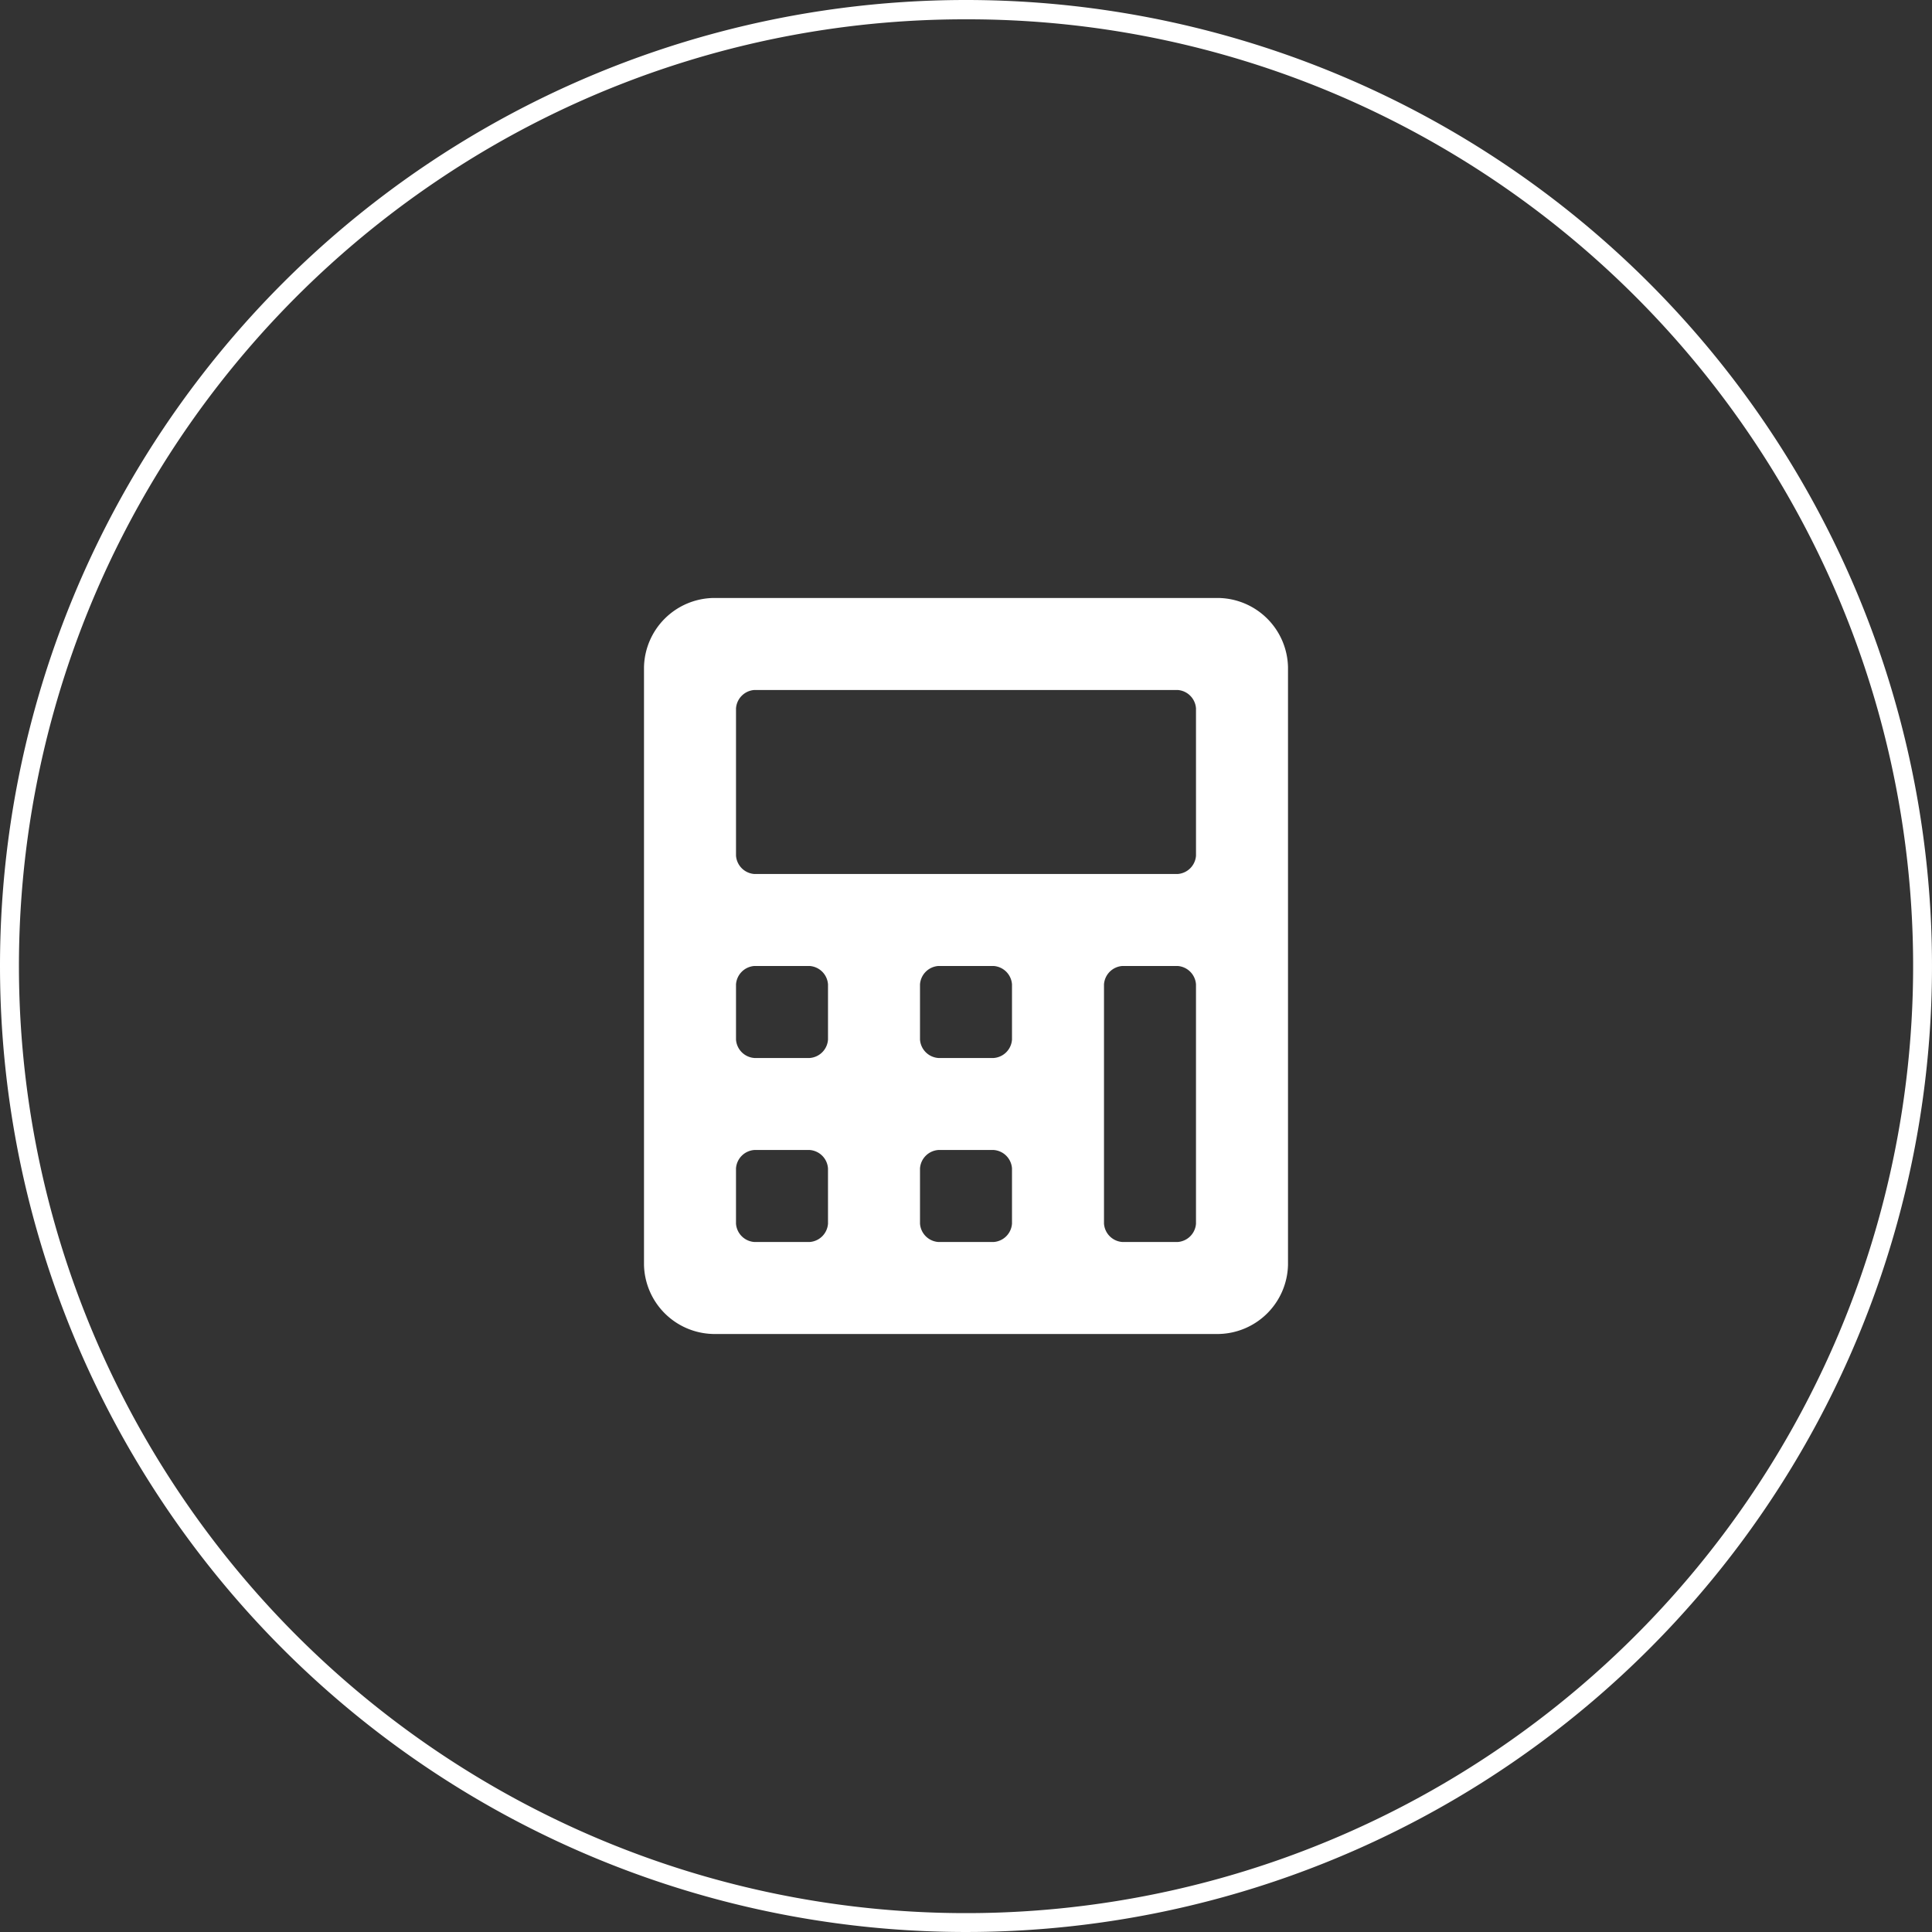
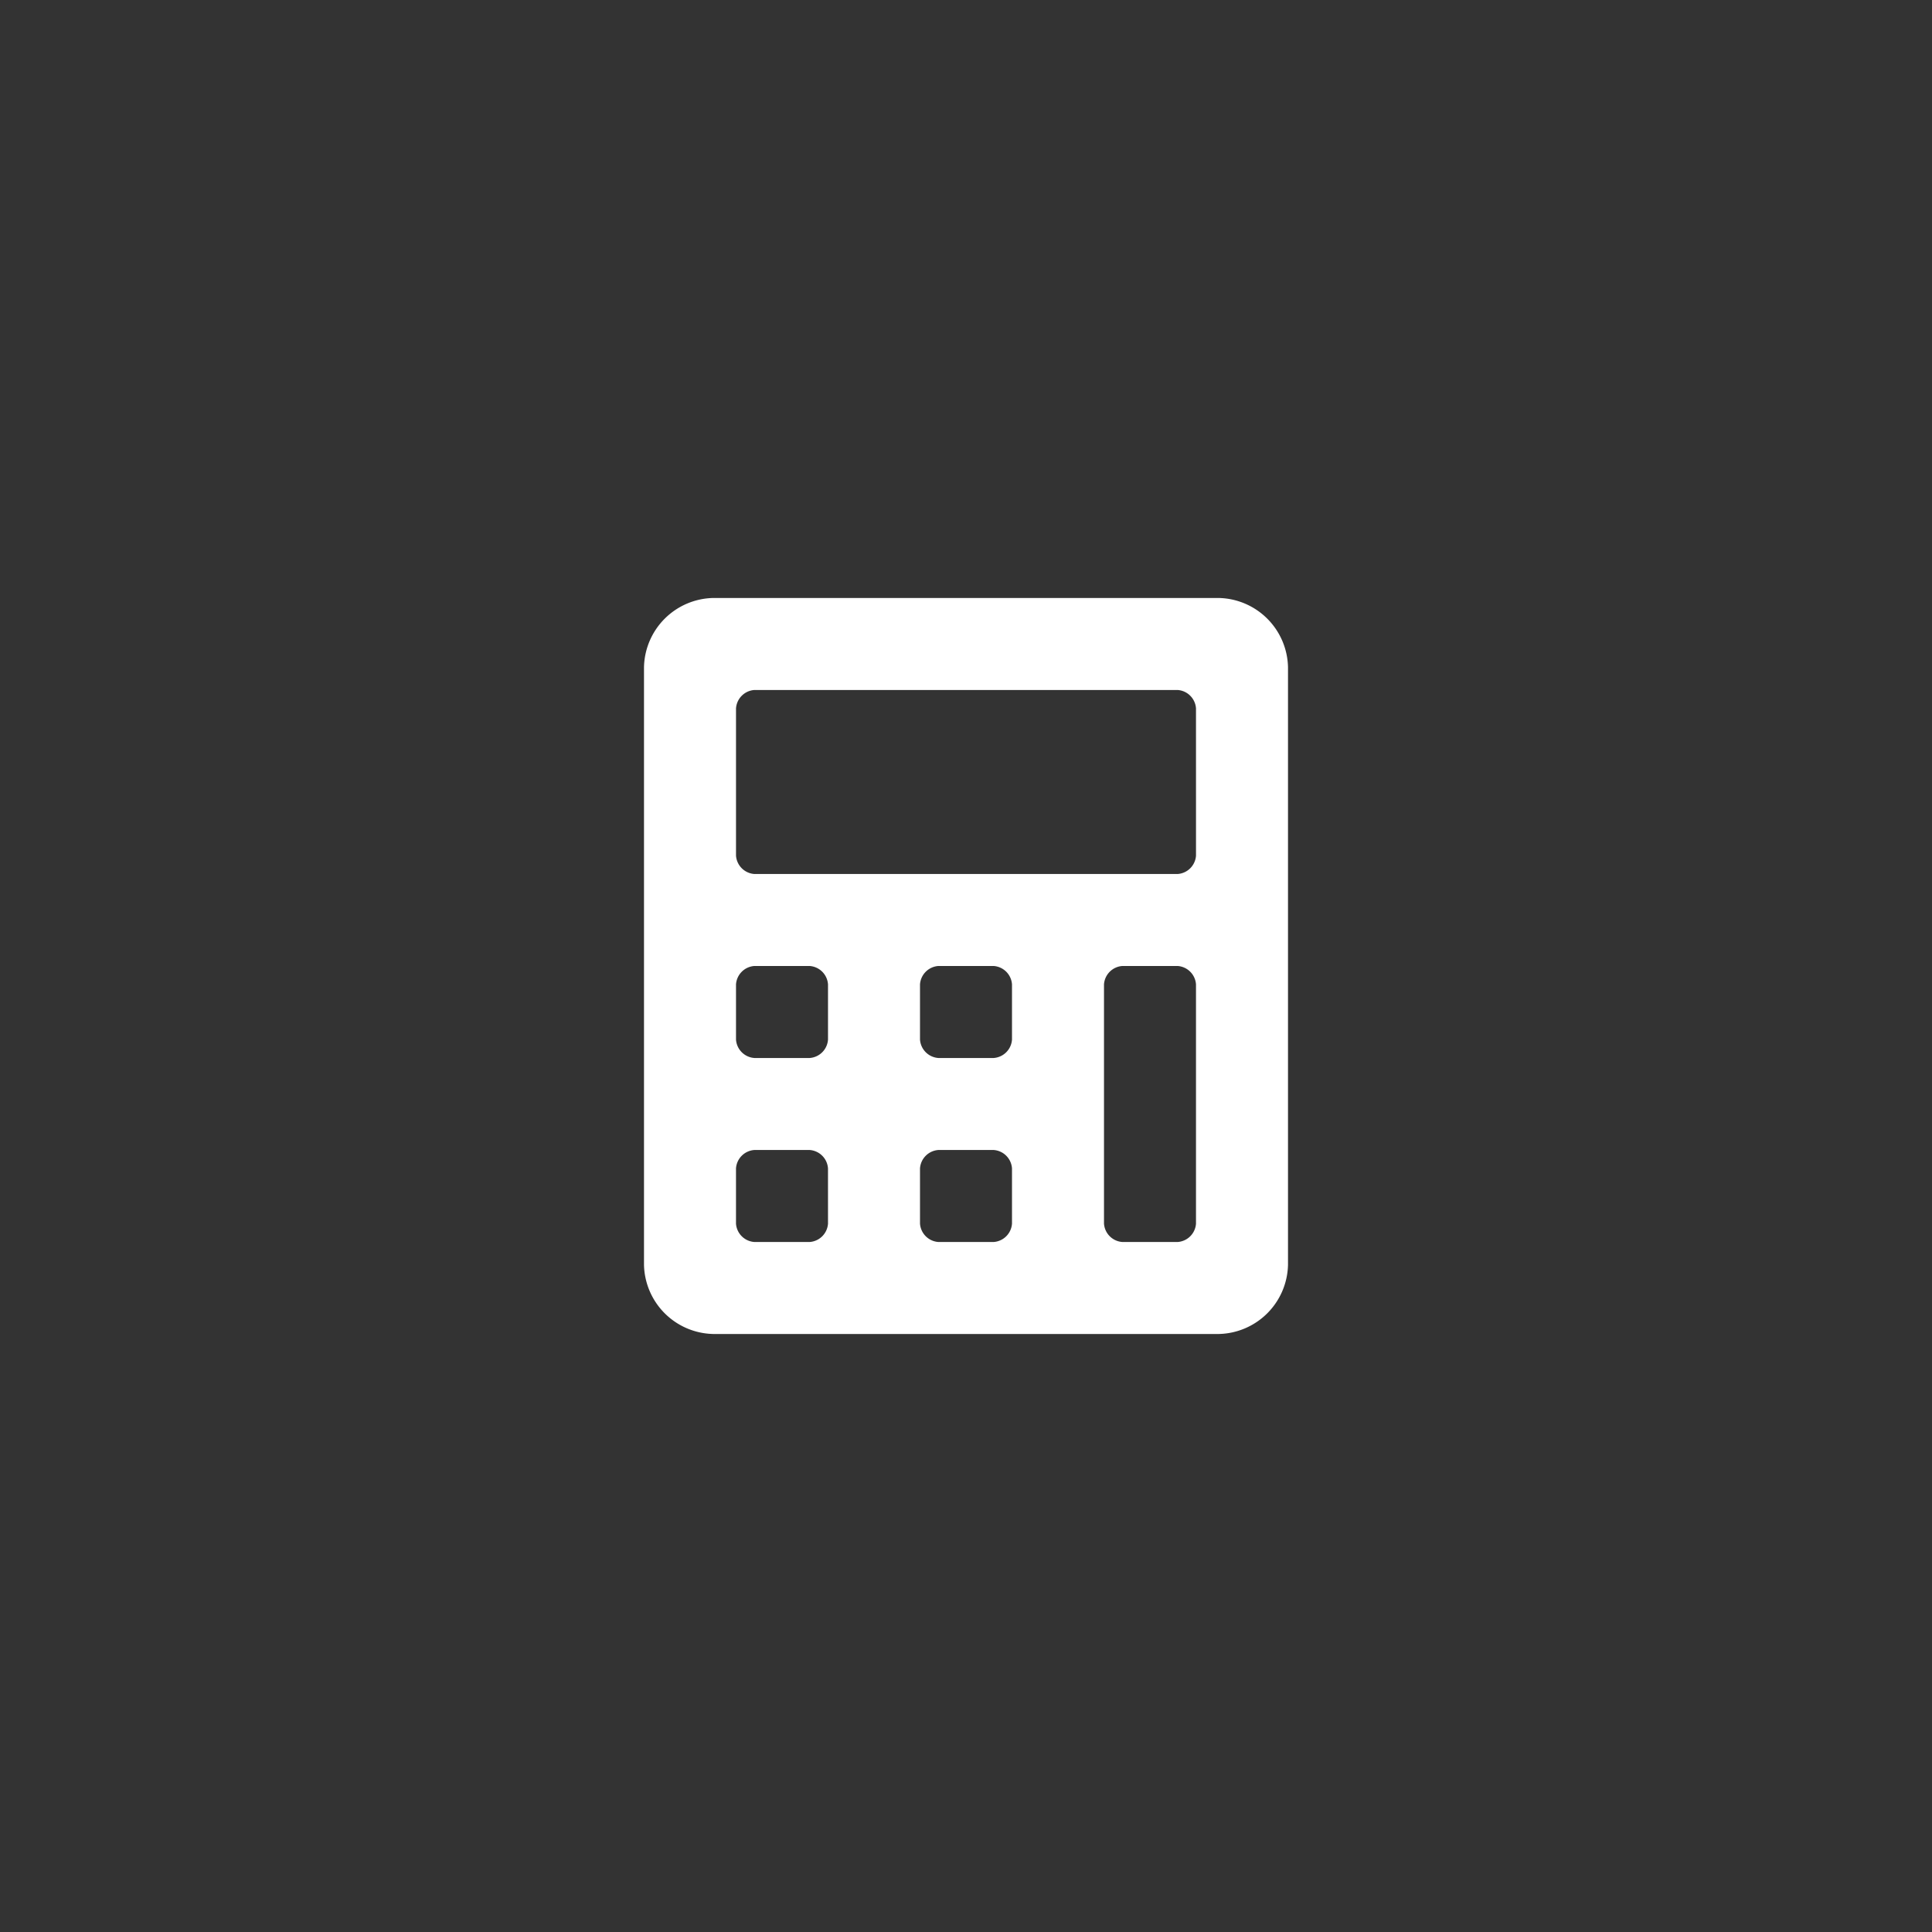
<svg xmlns="http://www.w3.org/2000/svg" id="Crypto_Converter" data-name="Crypto Converter" width="124.452" height="124.451" viewBox="0 0 124.452 124.451">
  <rect x="0" y="0" width="124.452" height="124.451" fill="#333333" stroke="none" />
  <g id="Group_63914" data-name="Group 63914">
-     <path id="Ellipse_144" data-name="Ellipse 144" d="M62.226,1.245A60.691,60.691,0,0,0,28.132,11.658,61.163,61.163,0,0,0,6.036,38.49,60.9,60.9,0,0,0,11.658,96.32a61.163,61.163,0,0,0,26.831,22.1,60.9,60.9,0,0,0,57.831-5.622,61.163,61.163,0,0,0,22.1-26.831,60.9,60.9,0,0,0-5.622-57.831,61.163,61.163,0,0,0-26.831-22.1A60.6,60.6,0,0,0,62.226,1.245m0-1.245A62.226,62.226,0,1,1,0,62.226,62.226,62.226,0,0,1,62.226,0Z" transform="translate(0)" fill="#fff" />
-   </g>
+     </g>
  <path id="Icon_awesome-calculator" data-name="Icon awesome-calculator" d="M37.039,0H4.445A4.557,4.557,0,0,0,0,4.445V42.966A4.557,4.557,0,0,0,4.445,47.41H37.039a4.557,4.557,0,0,0,4.445-4.445V4.445A4.557,4.557,0,0,0,37.039,0ZM11.853,40.3a1.275,1.275,0,0,1-1.185,1.185H7.112A1.275,1.275,0,0,1,5.926,40.3V36.743a1.275,1.275,0,0,1,1.185-1.185h3.556a1.275,1.275,0,0,1,1.185,1.185Zm0-11.853a1.275,1.275,0,0,1-1.185,1.185H7.112a1.275,1.275,0,0,1-1.185-1.185V24.89a1.275,1.275,0,0,1,1.185-1.185h3.556a1.275,1.275,0,0,1,1.185,1.185ZM23.705,40.3a1.275,1.275,0,0,1-1.185,1.185H18.964A1.275,1.275,0,0,1,17.779,40.3V36.743a1.275,1.275,0,0,1,1.185-1.185H22.52a1.275,1.275,0,0,1,1.185,1.185Zm0-11.853a1.275,1.275,0,0,1-1.185,1.185H18.964a1.275,1.275,0,0,1-1.185-1.185V24.89a1.275,1.275,0,0,1,1.185-1.185H22.52a1.275,1.275,0,0,1,1.185,1.185ZM35.558,40.3a1.275,1.275,0,0,1-1.185,1.185H30.817A1.275,1.275,0,0,1,29.631,40.3V24.89a1.275,1.275,0,0,1,1.185-1.185h3.556a1.275,1.275,0,0,1,1.185,1.185V40.3Zm0-23.705a1.275,1.275,0,0,1-1.185,1.185H7.112a1.275,1.275,0,0,1-1.185-1.185V7.112A1.275,1.275,0,0,1,7.112,5.926H34.372a1.275,1.275,0,0,1,1.185,1.185Z" transform="translate(41.484 38.52)" fill="#fff" />
</svg>